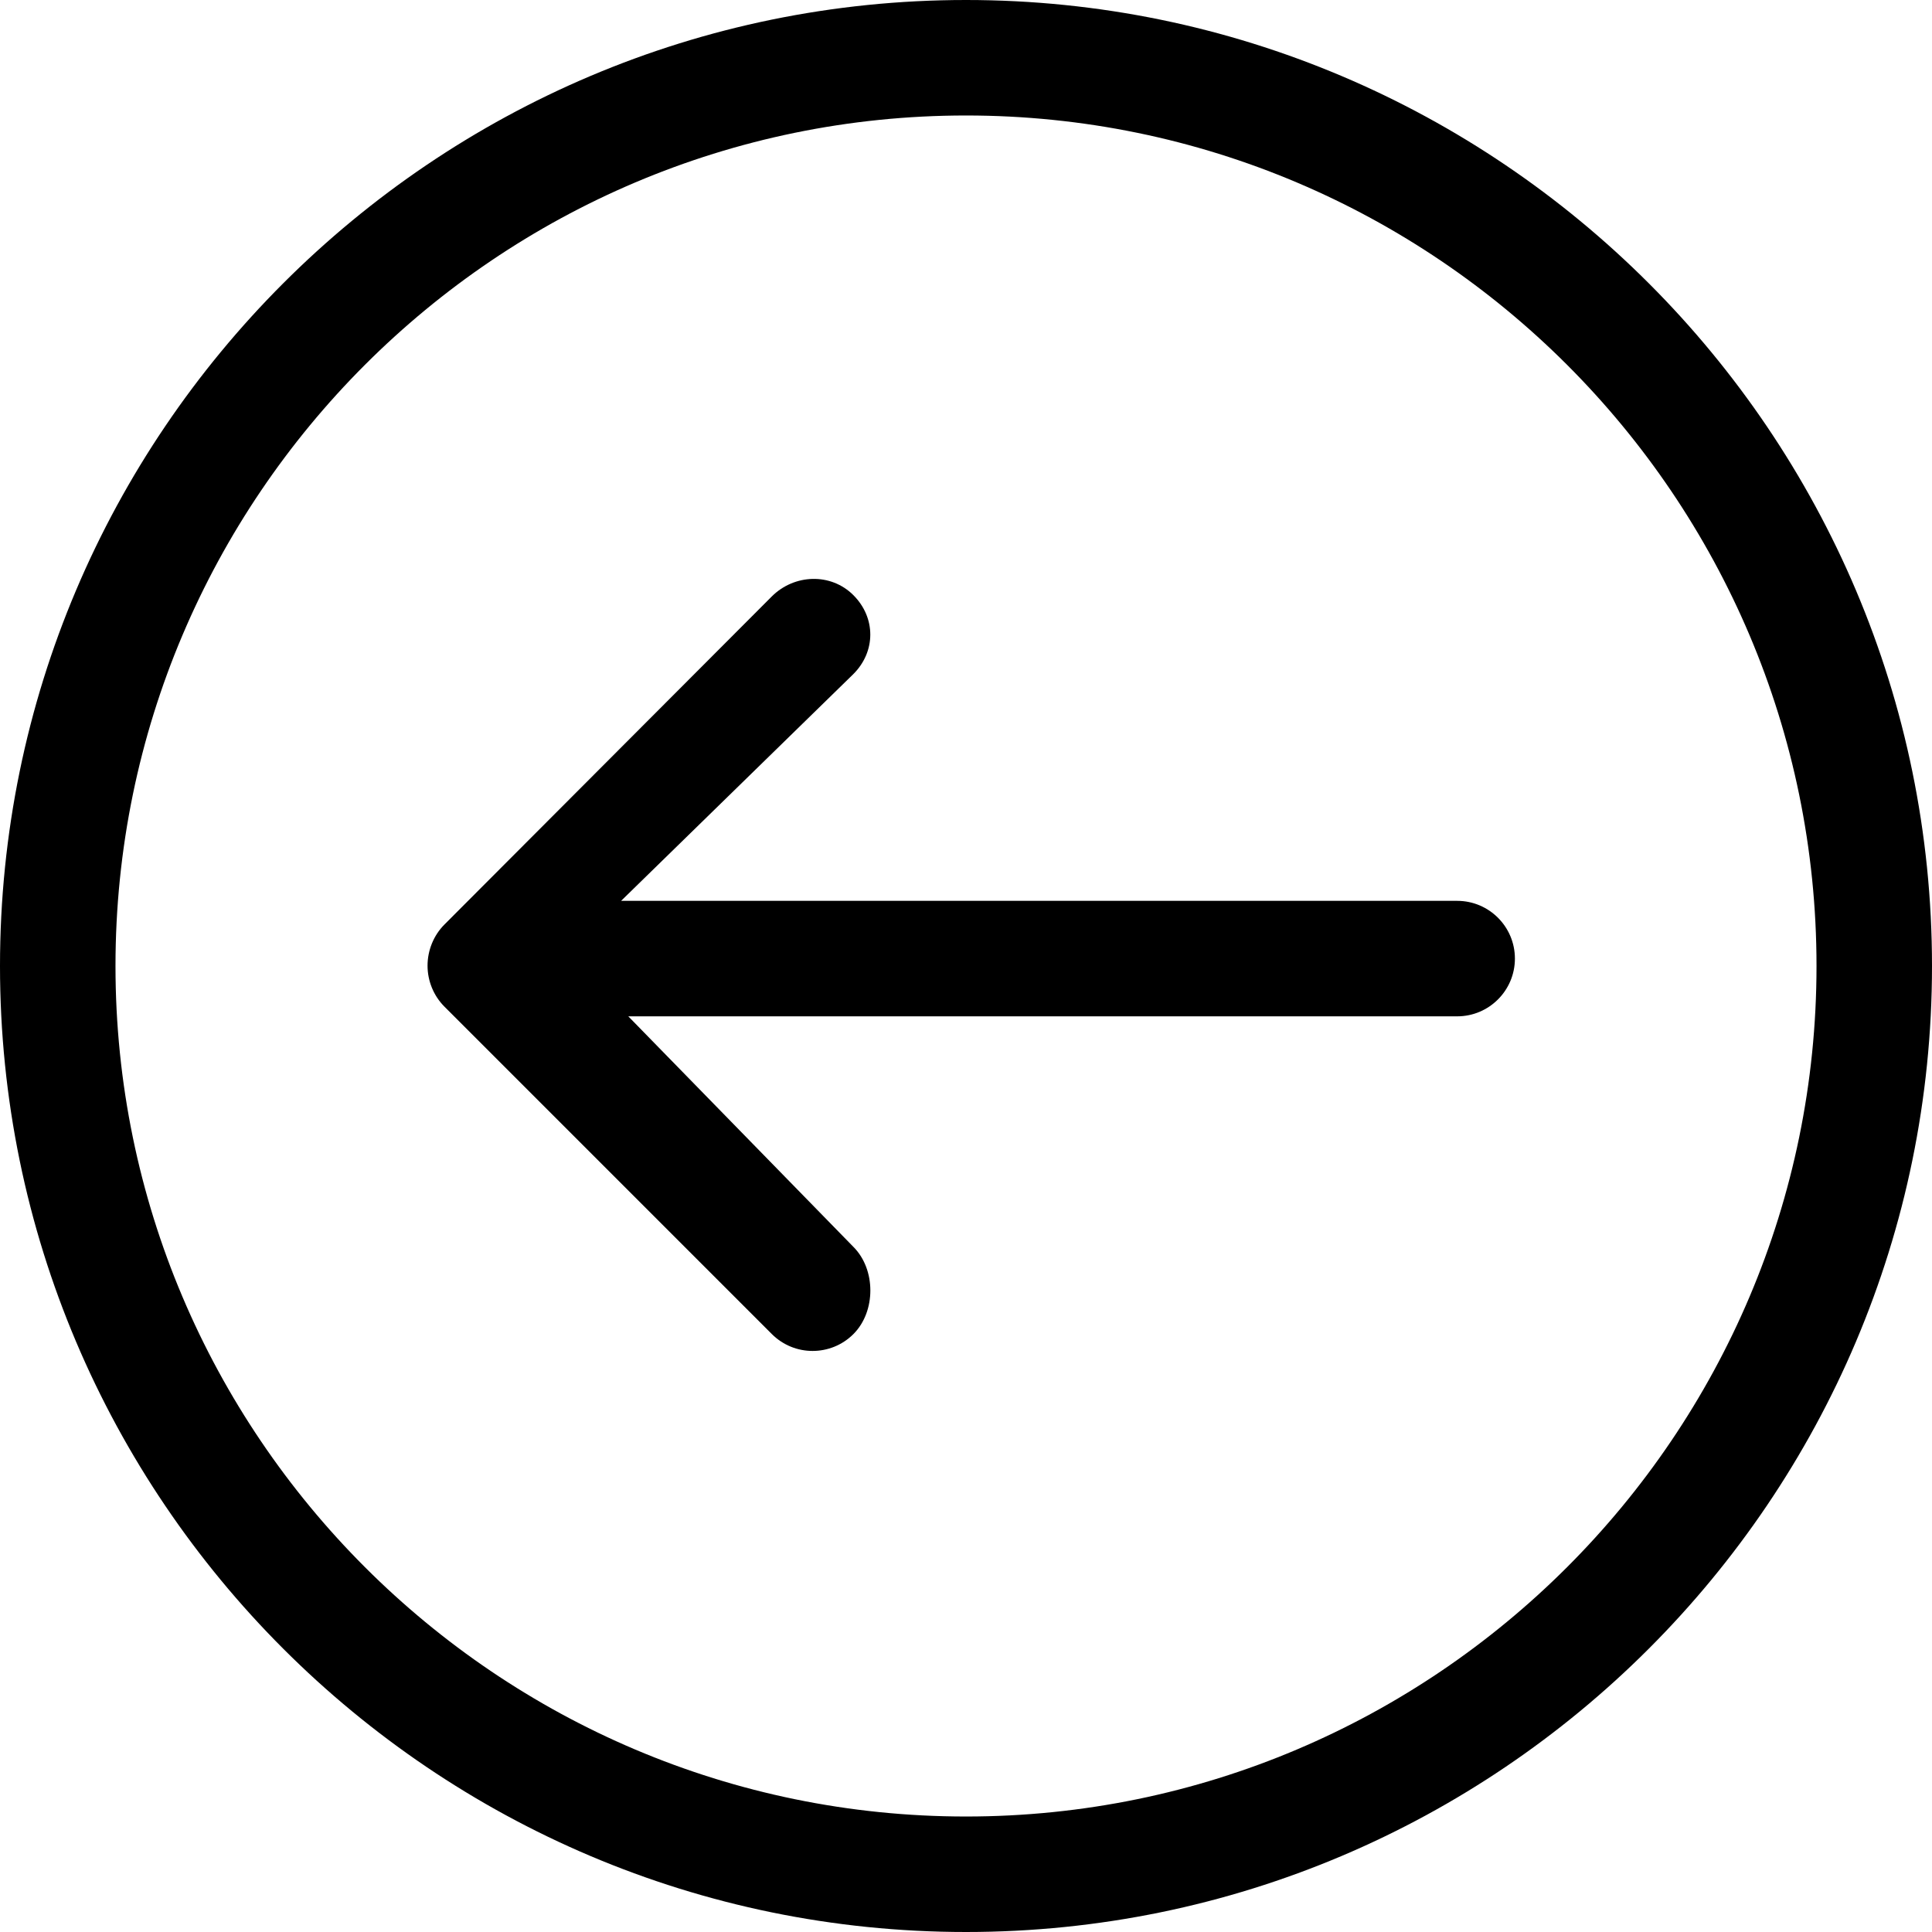
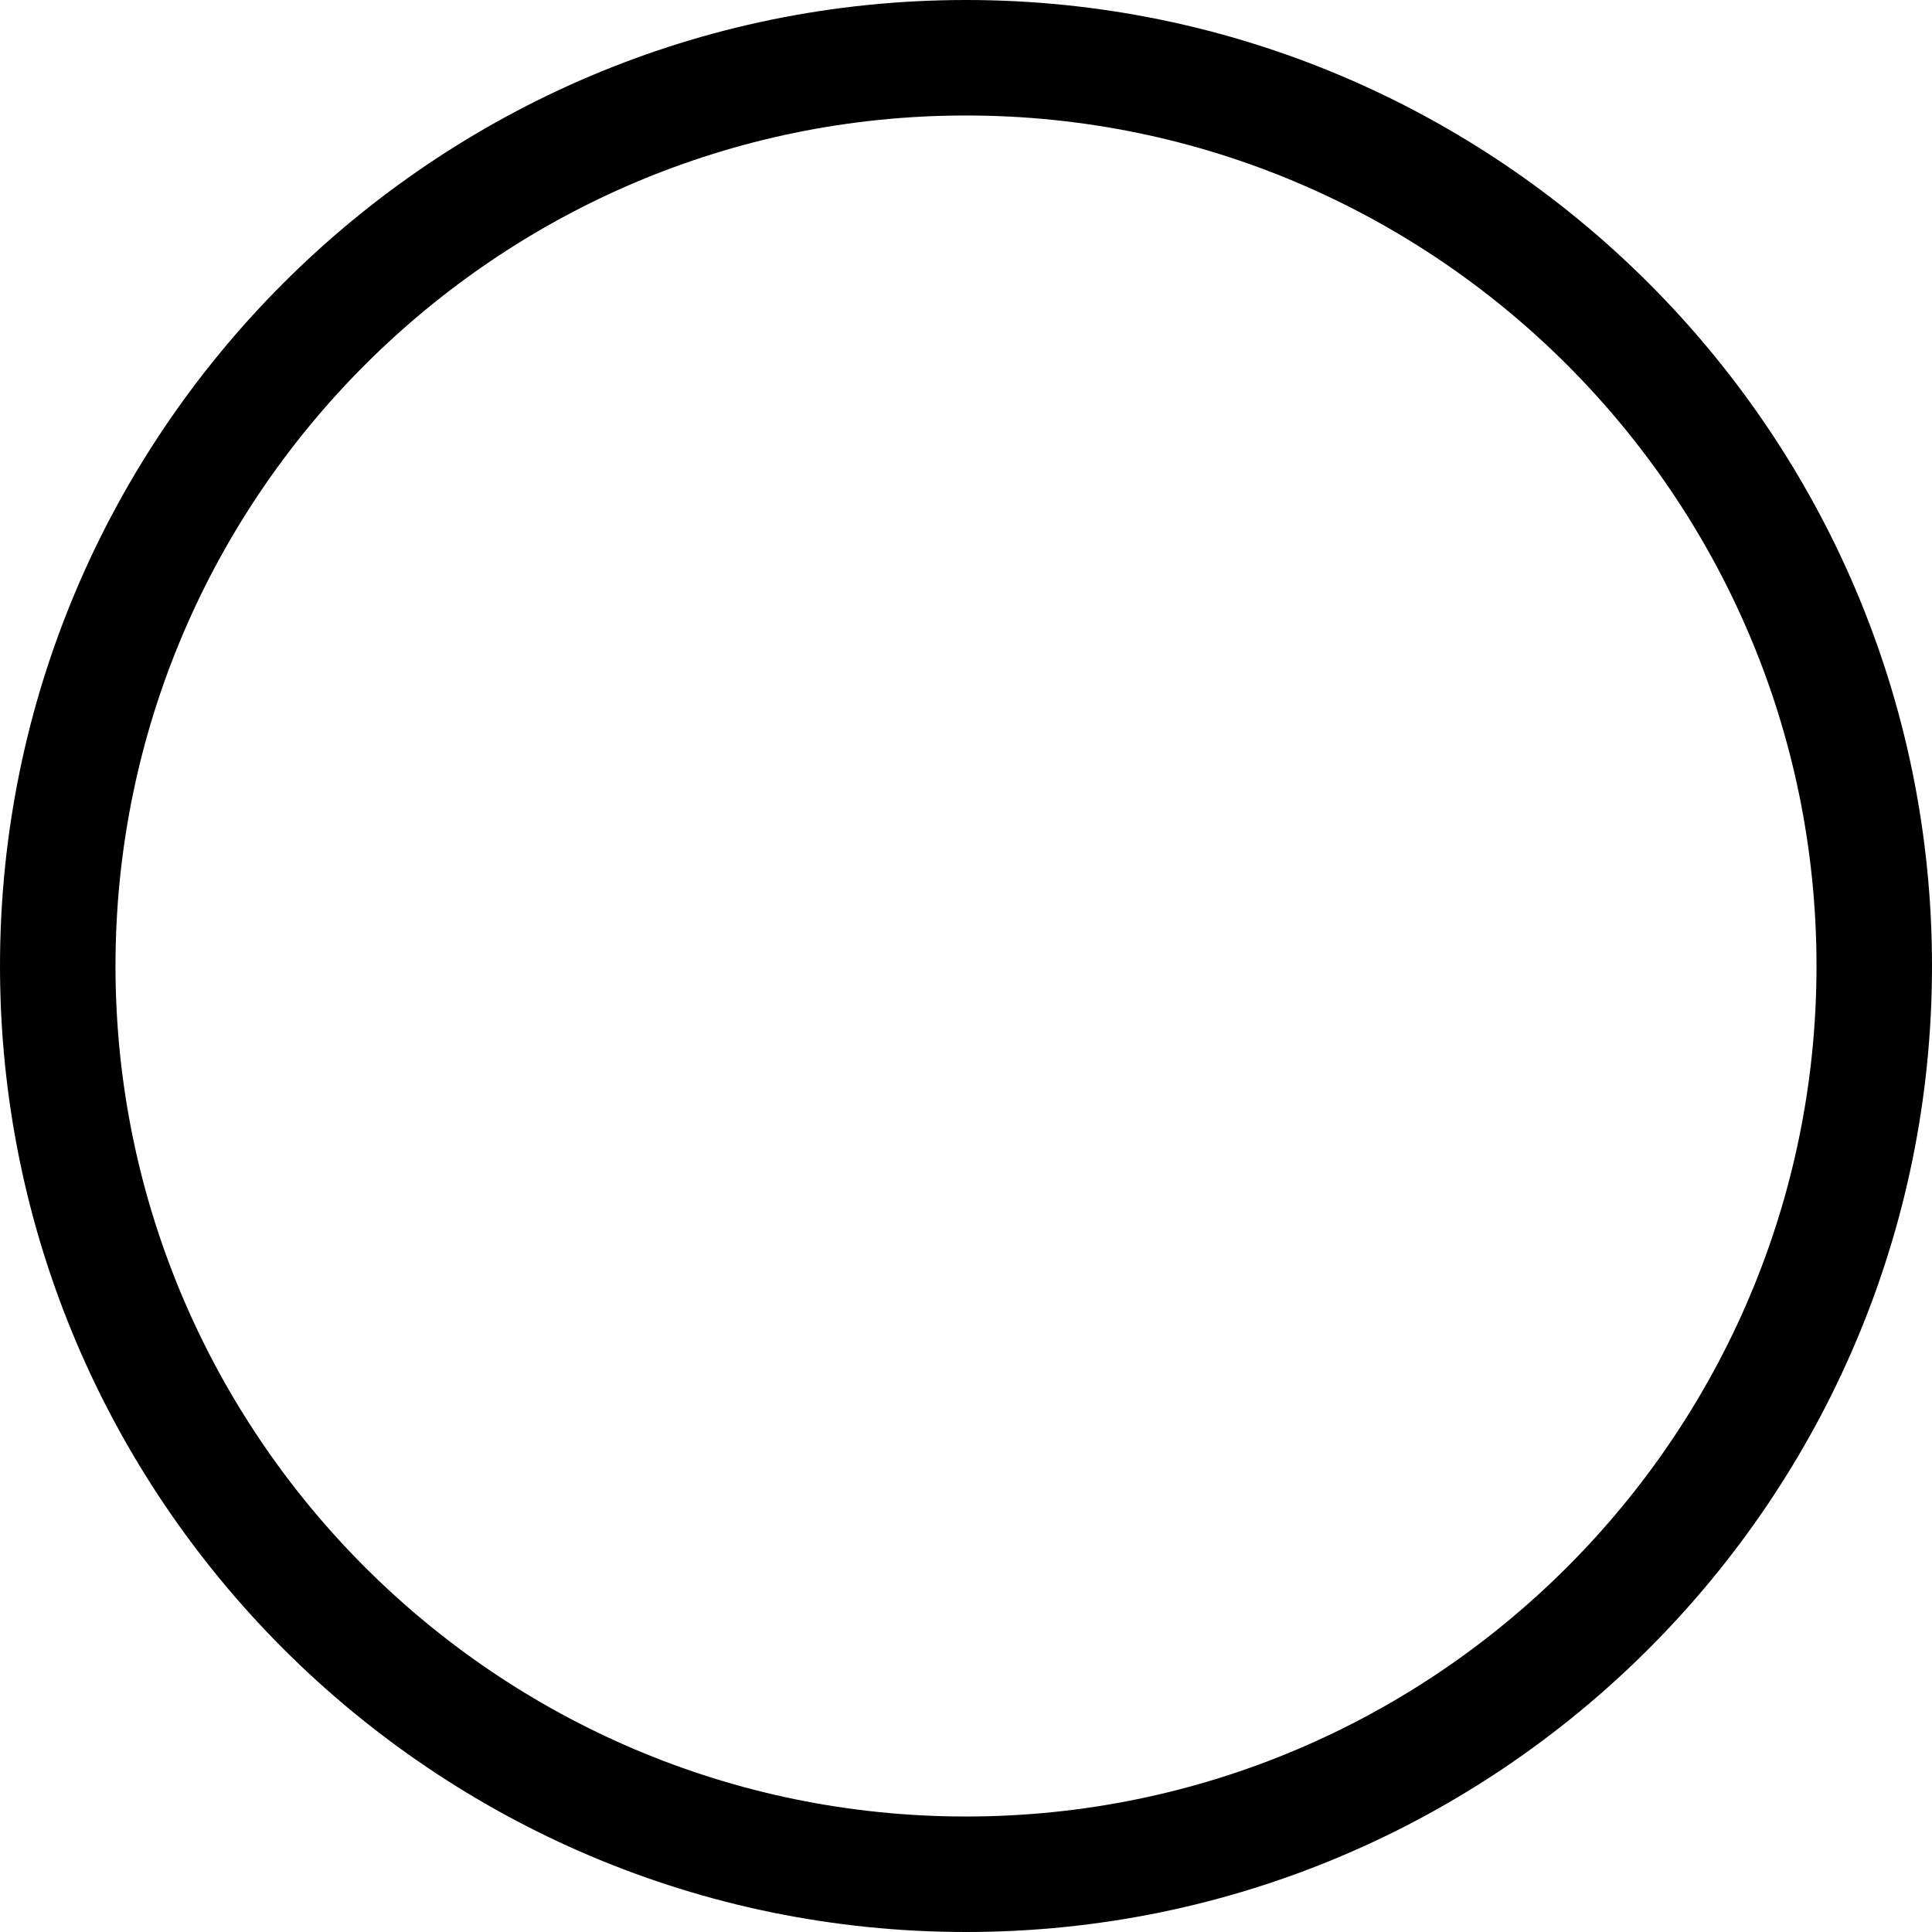
<svg xmlns="http://www.w3.org/2000/svg" version="1.1" id="Capa_1" x="0px" y="0px" viewBox="0 0 66.915 66.915" style="enable-background:new 0 0 66.915 66.915;" xml:space="preserve">
  <g>
    <g>
-       <path d="M21.761,35.201h28.708c1.104,0,2-0.896,2-2s-0.896-2-2-2H21.512l8.045-7.855c0.781-0.781,0.781-1.952,0-2.733    s-2.048-0.734-2.828,0.047L15.394,32.02c-0.375,0.375-0.586,0.896-0.586,1.426s0.211,1.045,0.586,1.42L26.73,46.203    c0.391,0.391,0.902,0.587,1.414,0.587s1.024-0.194,1.415-0.585c0.781-0.781,0.781-2.237,0-3.018L21.761,35.201z" />
      <path d="M66.915,33.457C66.915,15.009,51.906,0,33.458,0C15.009,0,0,15.009,0,33.457c0,18.449,15.009,33.458,33.458,33.458    C51.907,66.915,66.915,51.906,66.915,33.457z M4,33.457C4,17.215,17.215,4,33.458,4s29.457,13.215,29.457,29.457    c0,16.243-13.214,29.458-29.457,29.458S4,49.7,4,33.457z" />
    </g>
  </g>
  <g>
</g>
  <g>
</g>
  <g>
</g>
  <g>
</g>
  <g>
</g>
  <g>
</g>
  <g>
</g>
  <g>
</g>
  <g>
</g>
  <g>
</g>
  <g>
</g>
  <g>
</g>
  <g>
</g>
  <g>
</g>
  <g>
</g>
</svg>